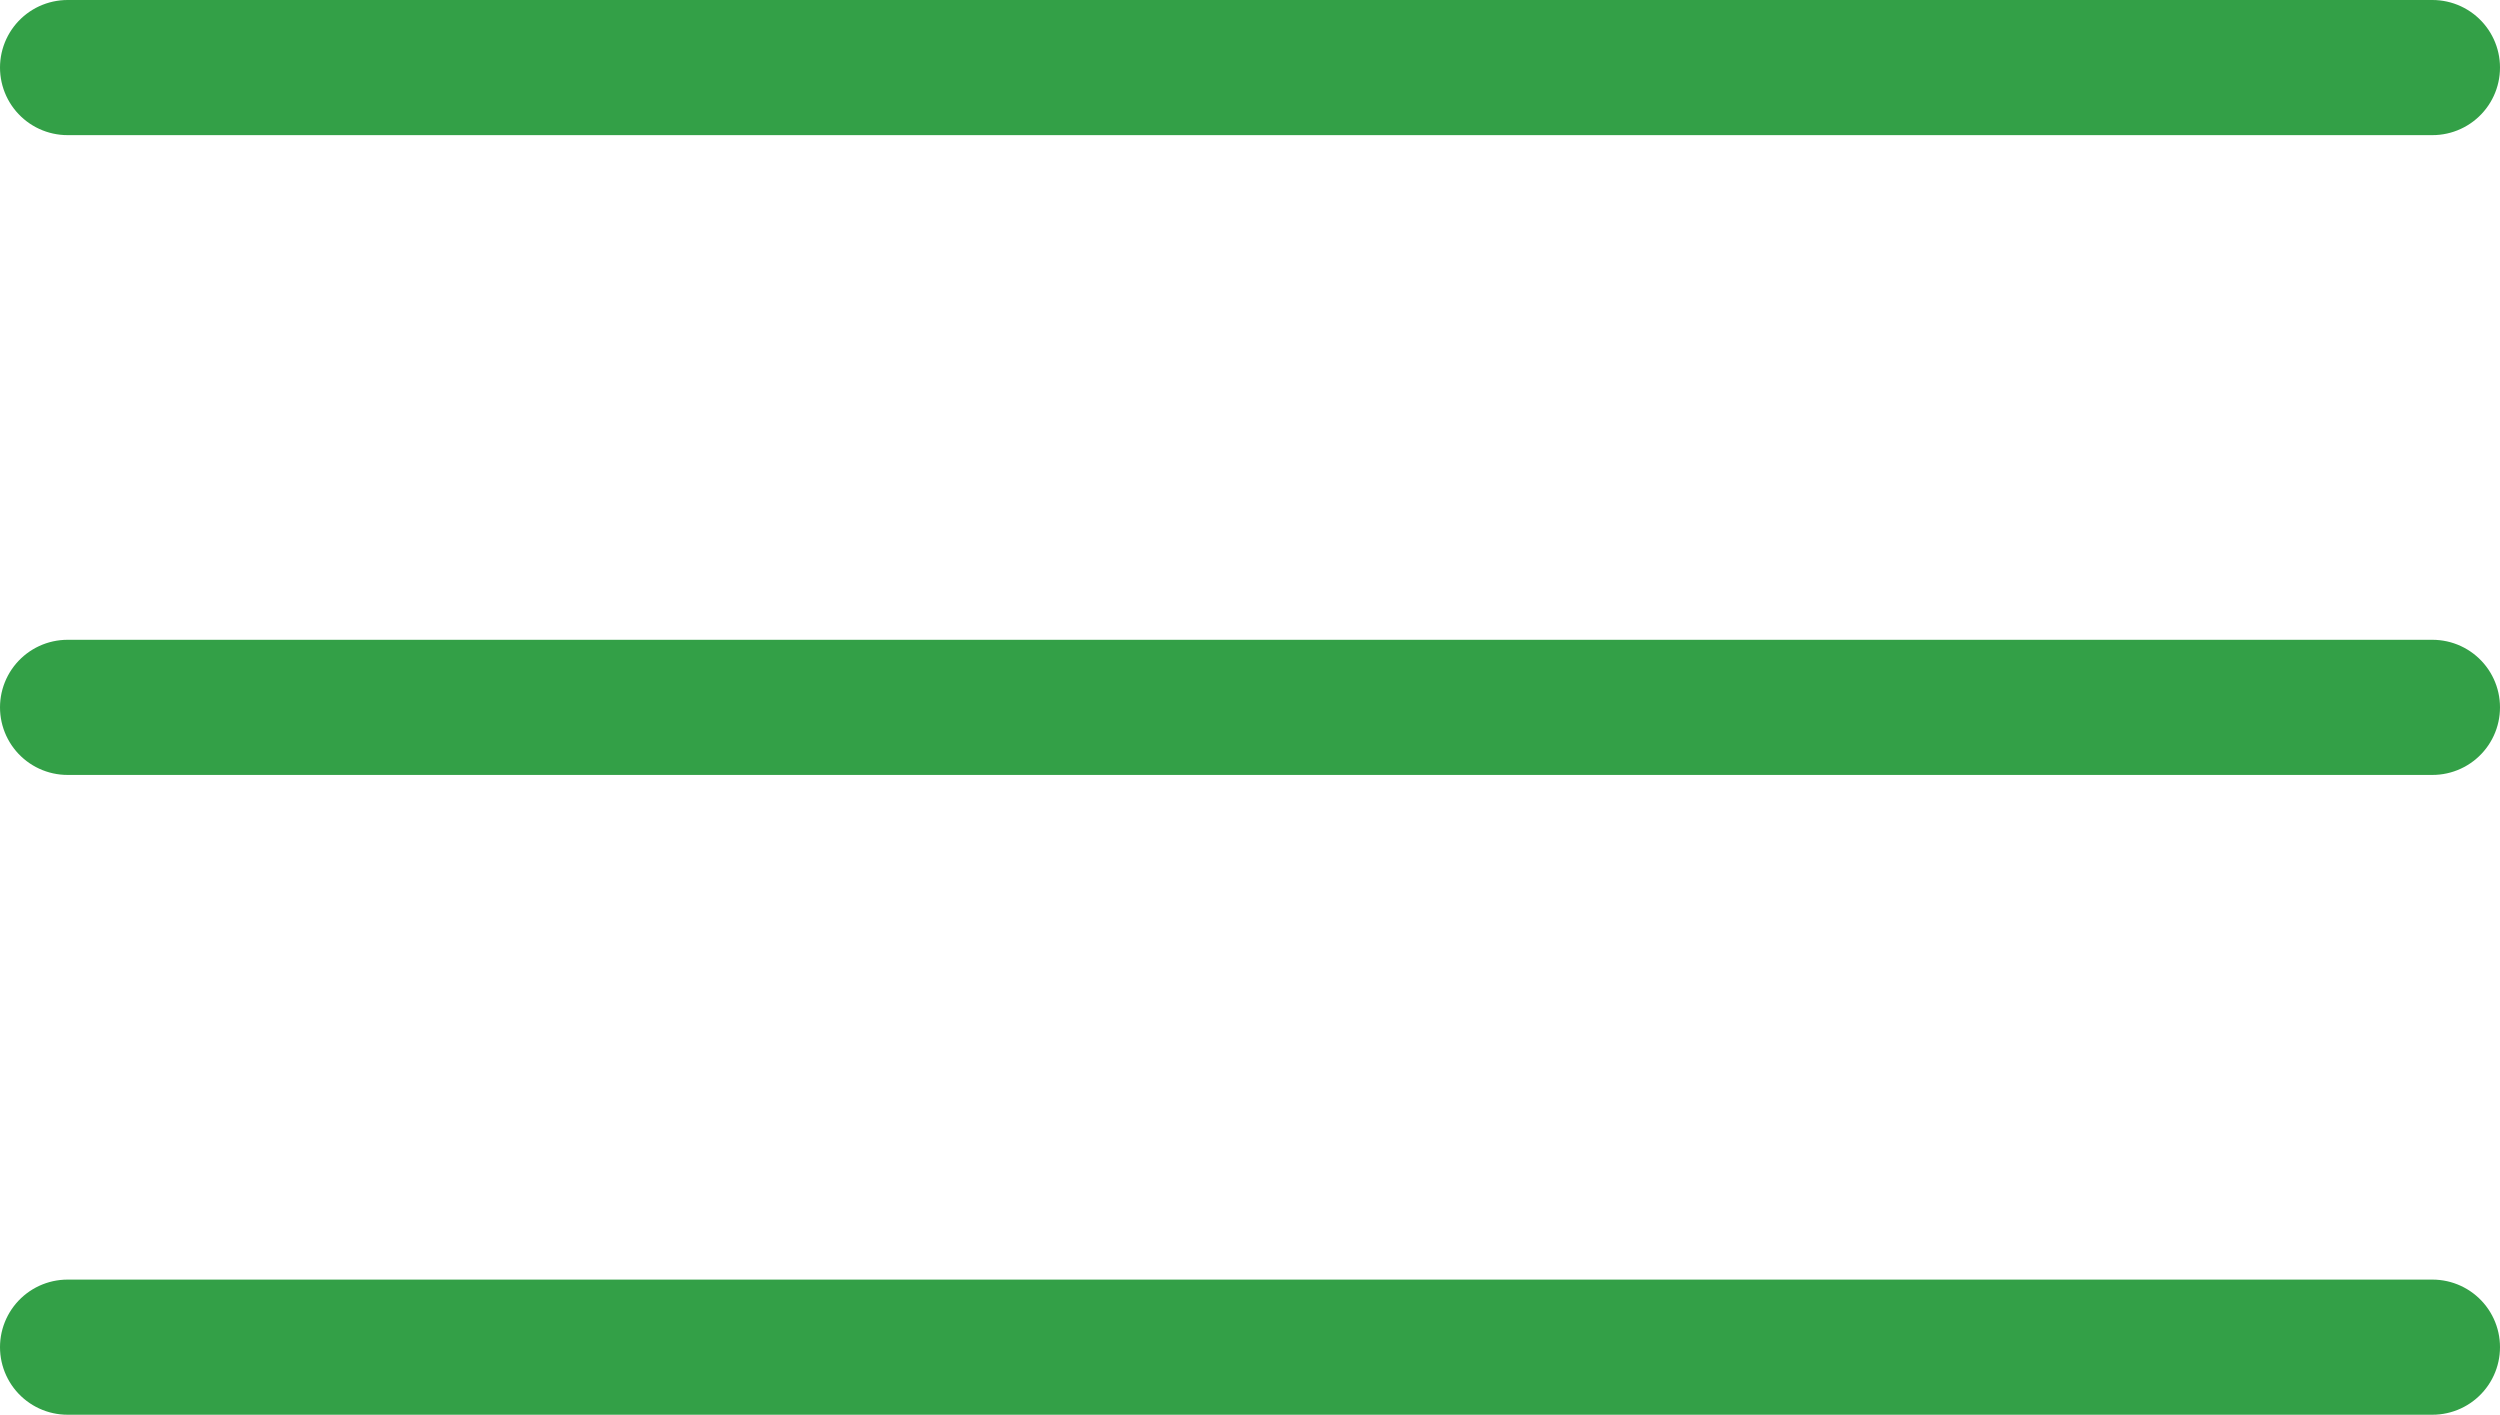
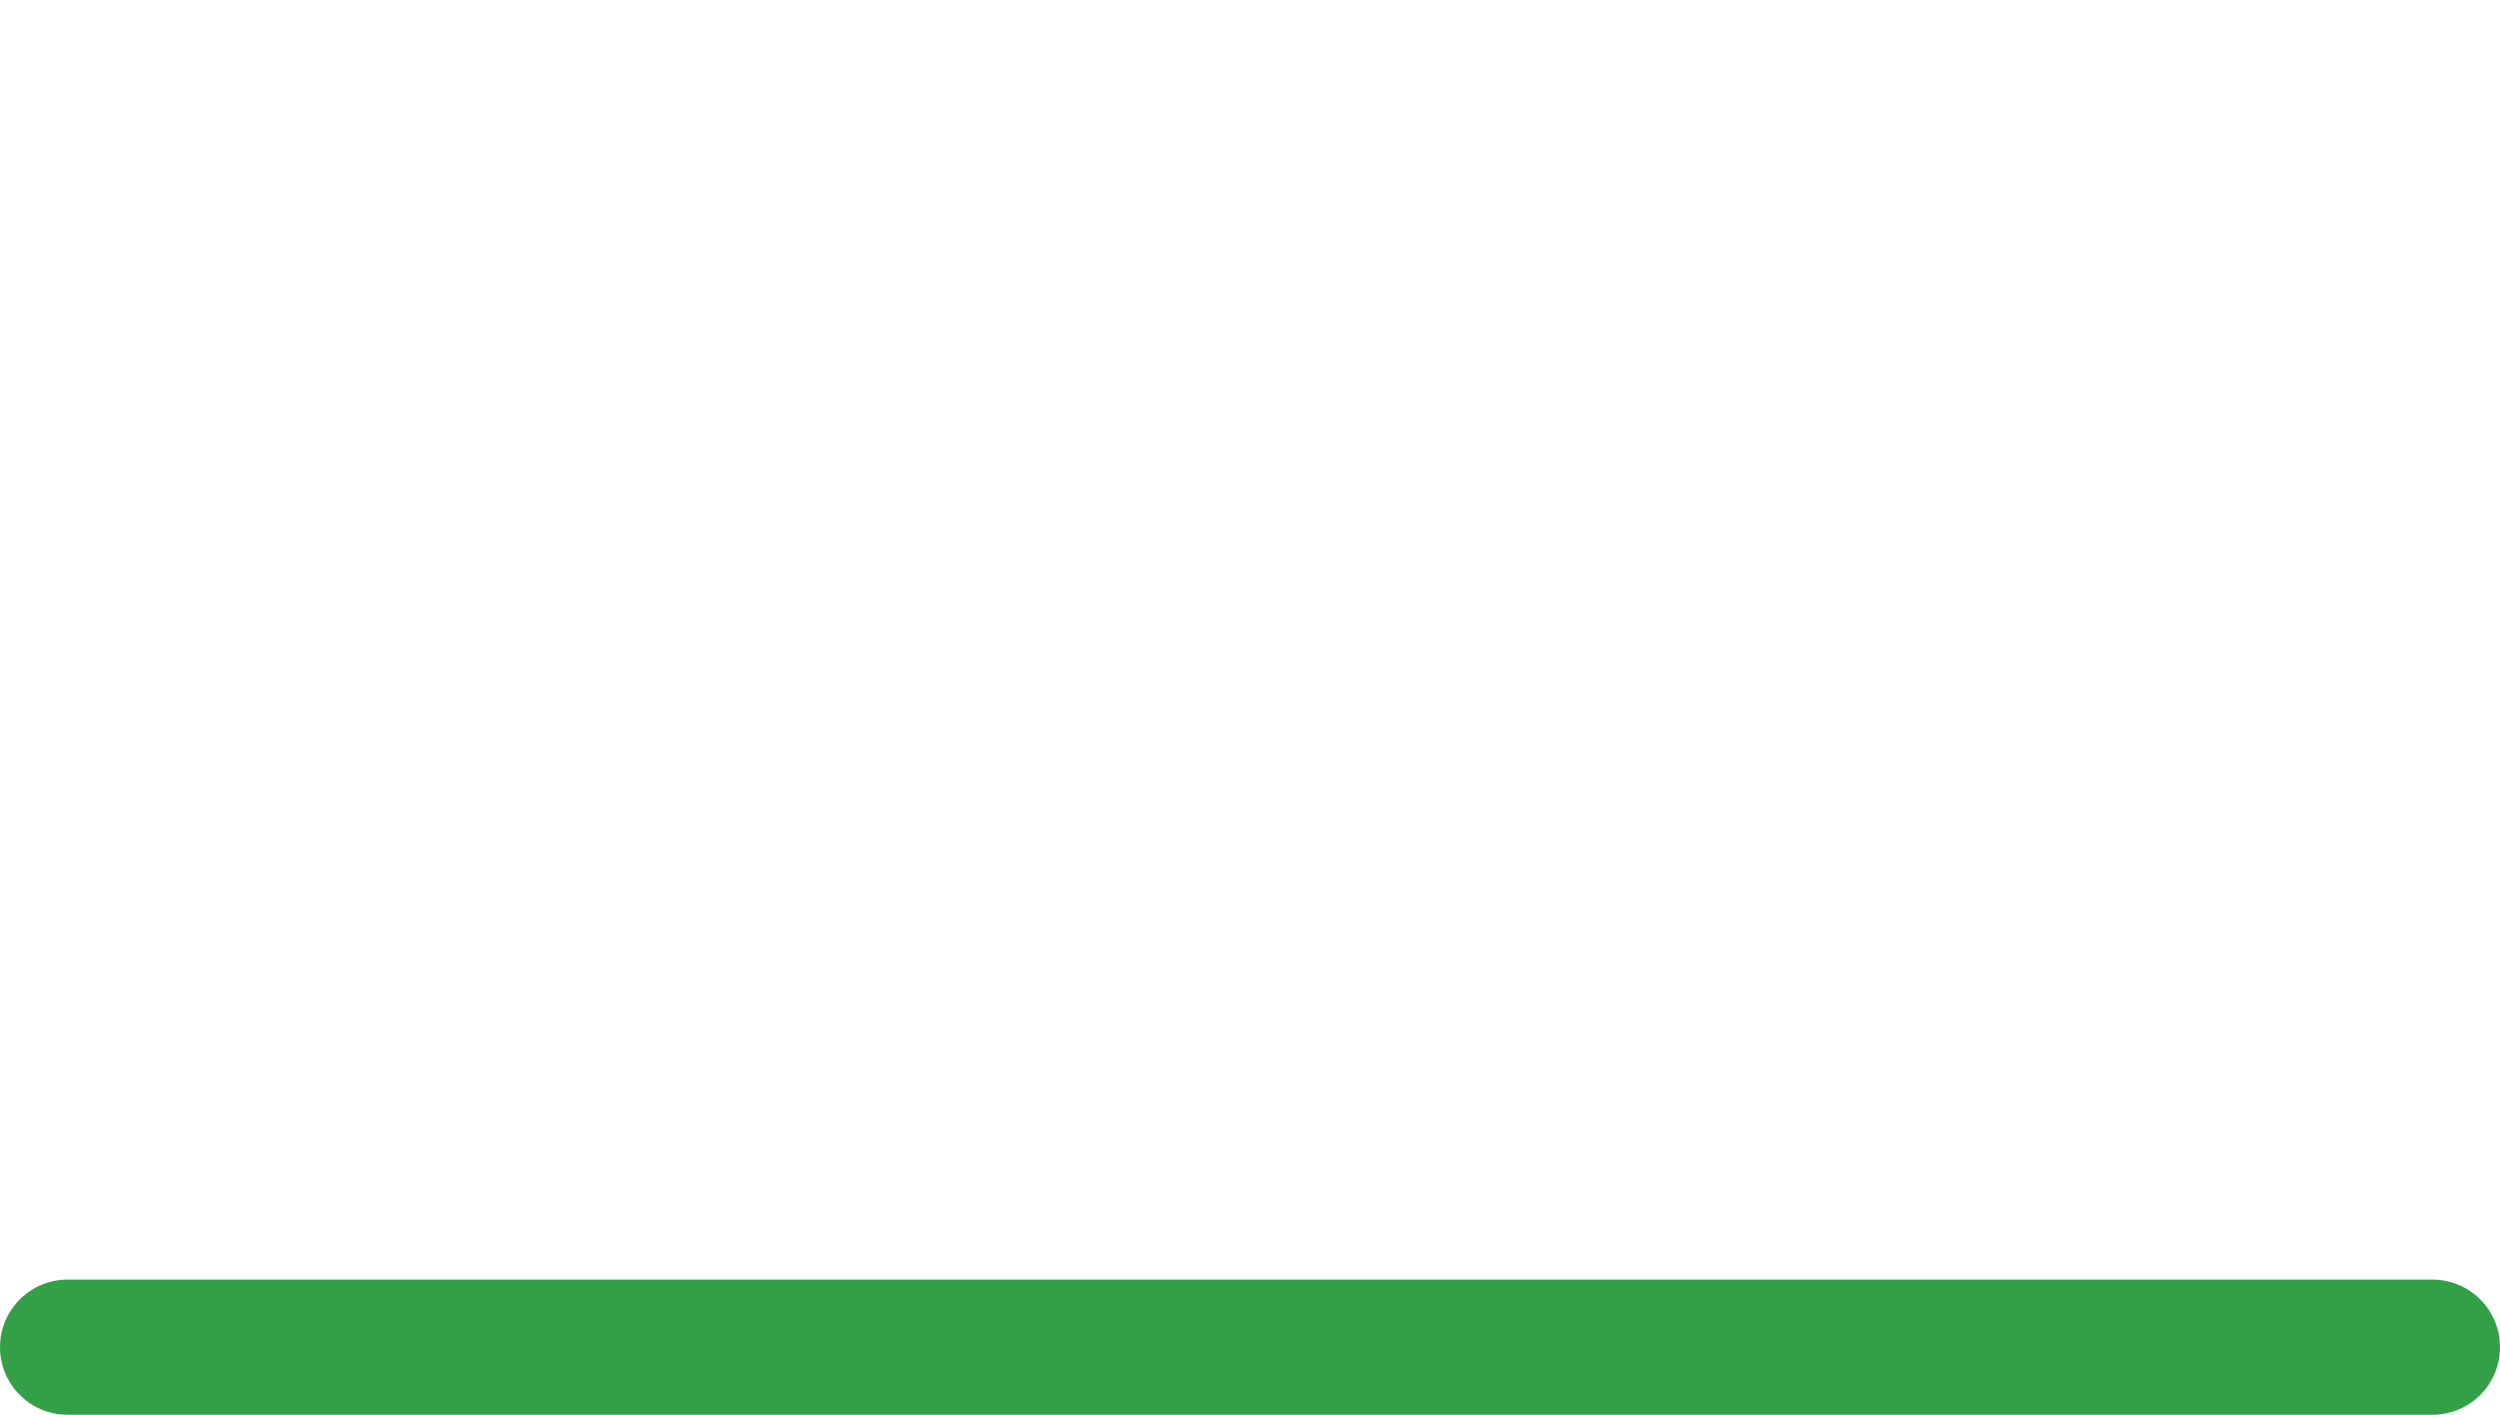
<svg xmlns="http://www.w3.org/2000/svg" width="37" height="20.938" viewBox="0 0 37 20.938">
  <g id="Сгруппировать_455" data-name="Сгруппировать 455" transform="translate(-19 -16.787)">
-     <path id="Контур_639" data-name="Контур 639" d="M-20837-12794.213h35" transform="translate(20857 12812)" fill="none" stroke="#33a047" stroke-linecap="round" stroke-width="2" />
-     <path id="Контур_640" data-name="Контур 640" d="M-20837-12794.213h35" transform="translate(20857 12821.469)" fill="none" stroke="#33a047" stroke-linecap="round" stroke-width="2" />
    <path id="Контур_641" data-name="Контур 641" d="M-20837-12794.213h35" transform="translate(20857 12830.938)" fill="none" stroke="#33a047" stroke-linecap="round" stroke-width="2" />
  </g>
</svg>